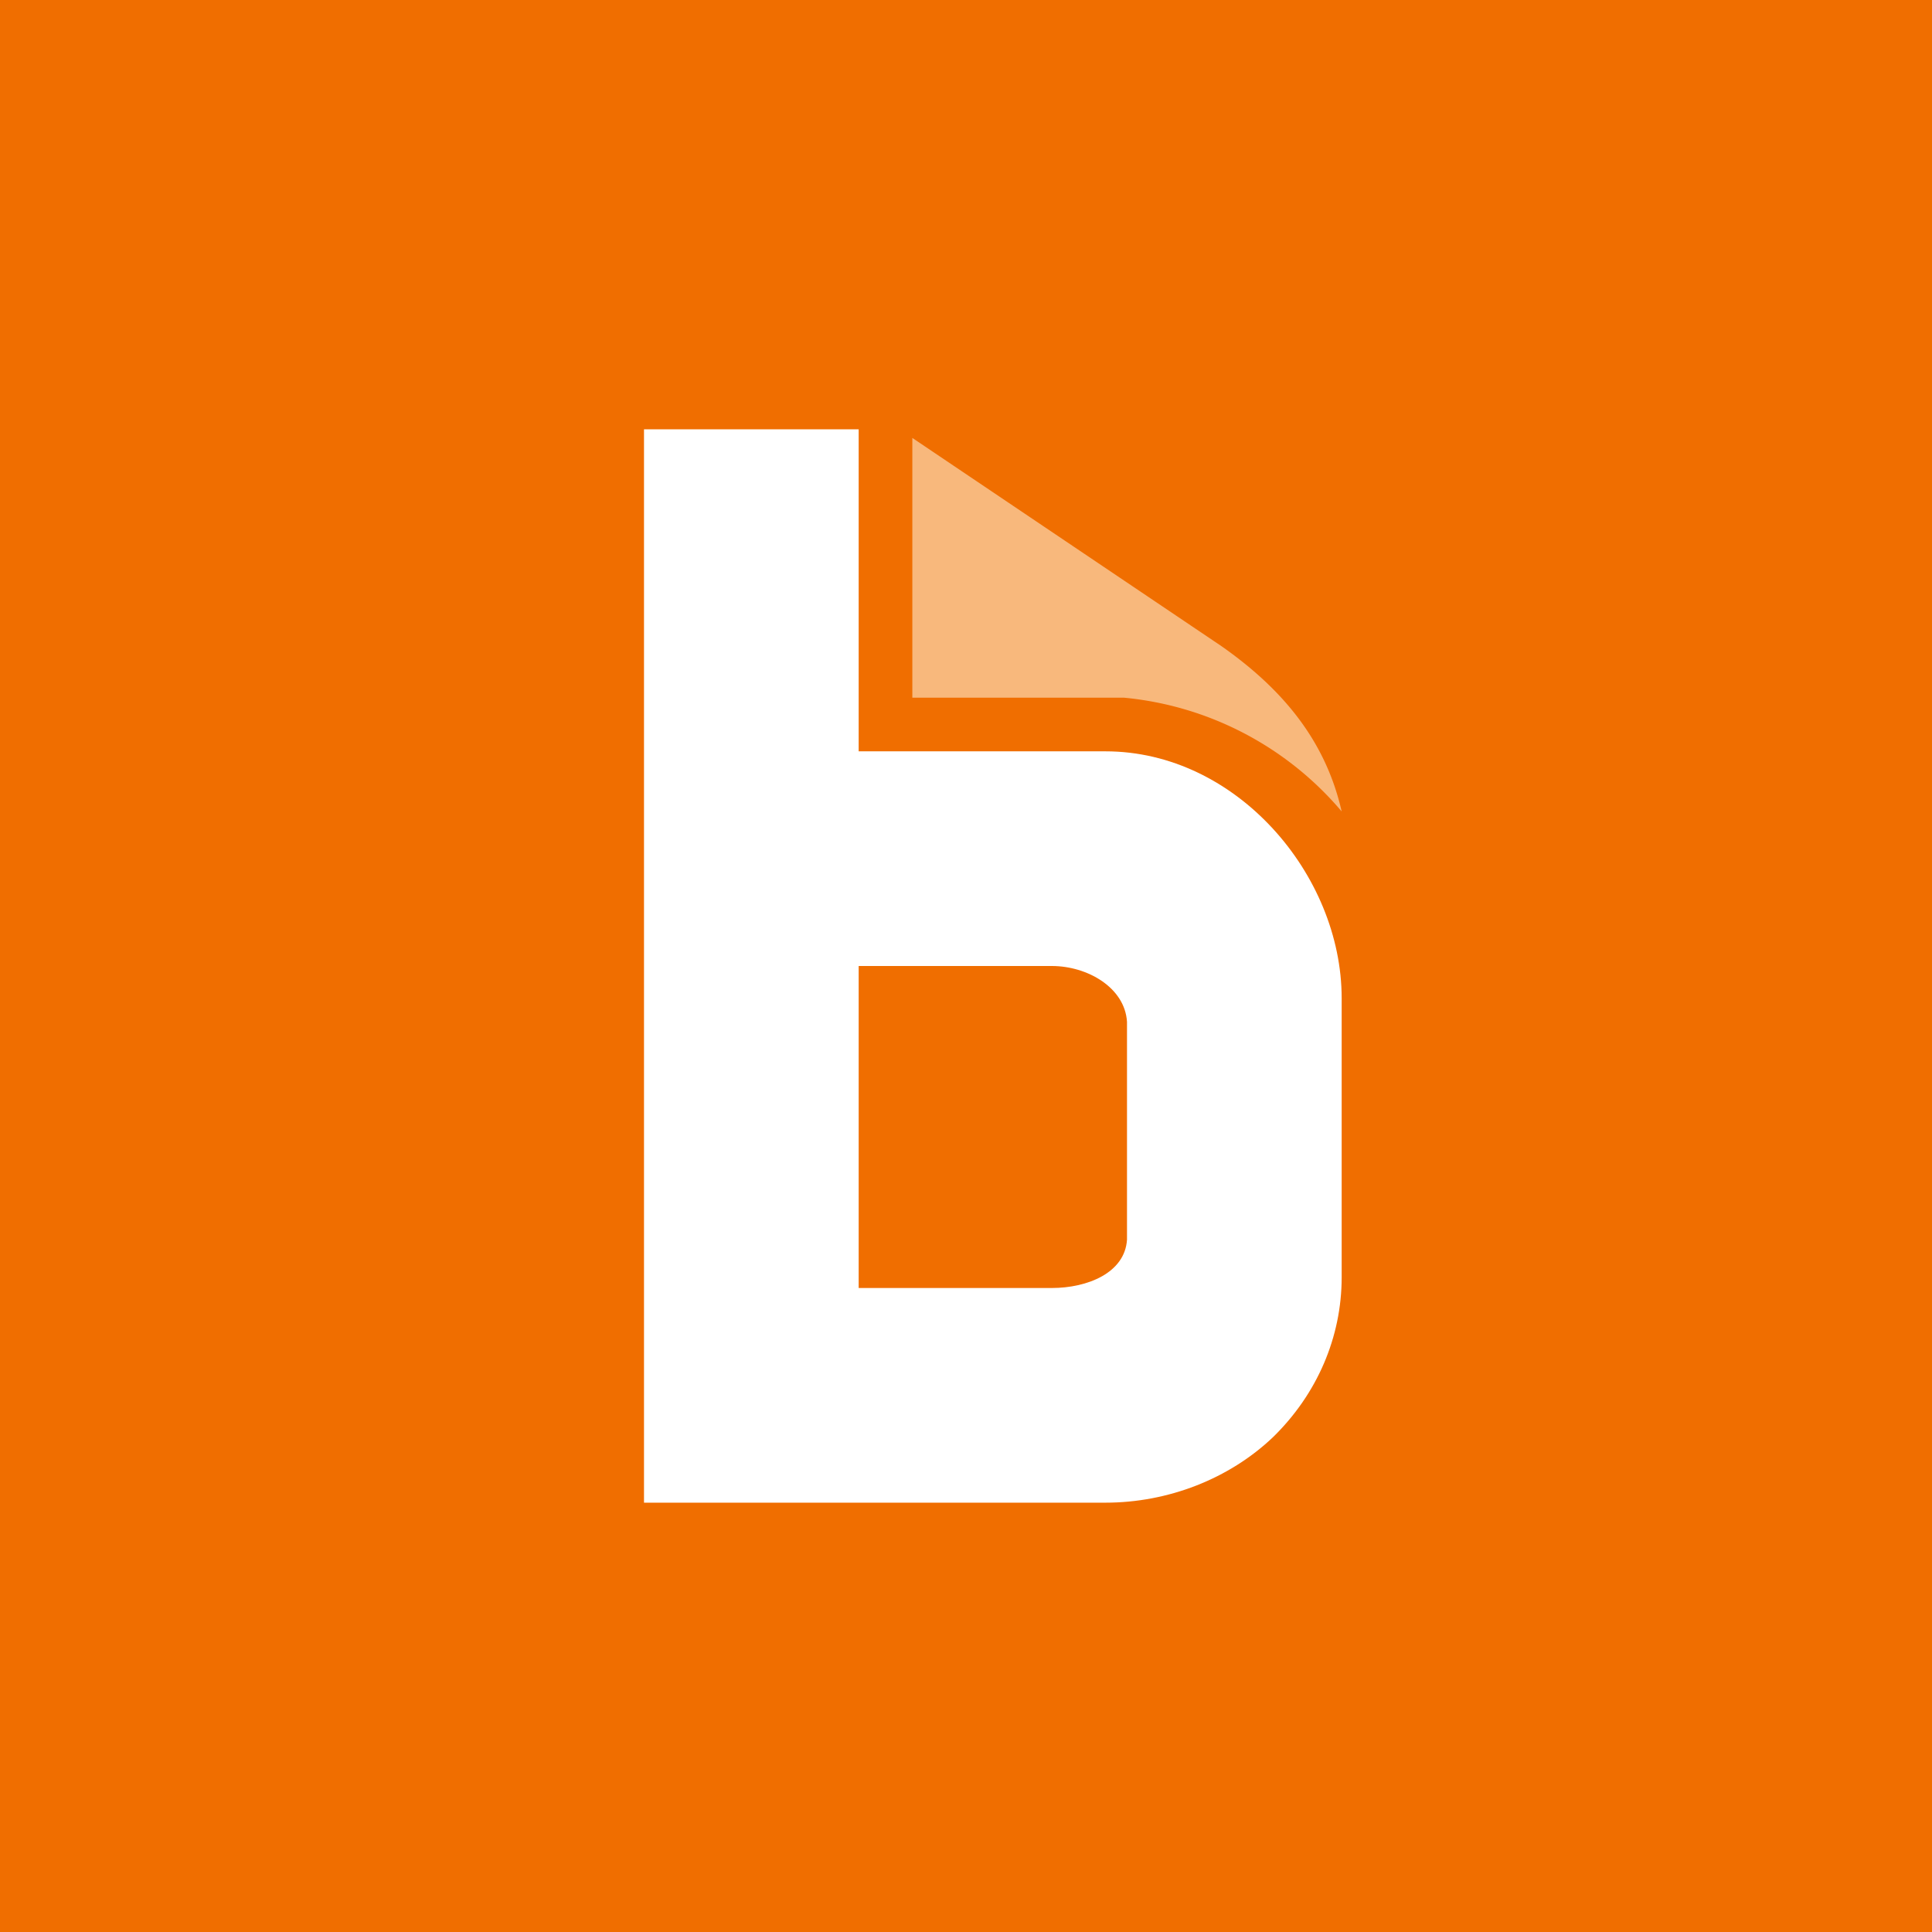
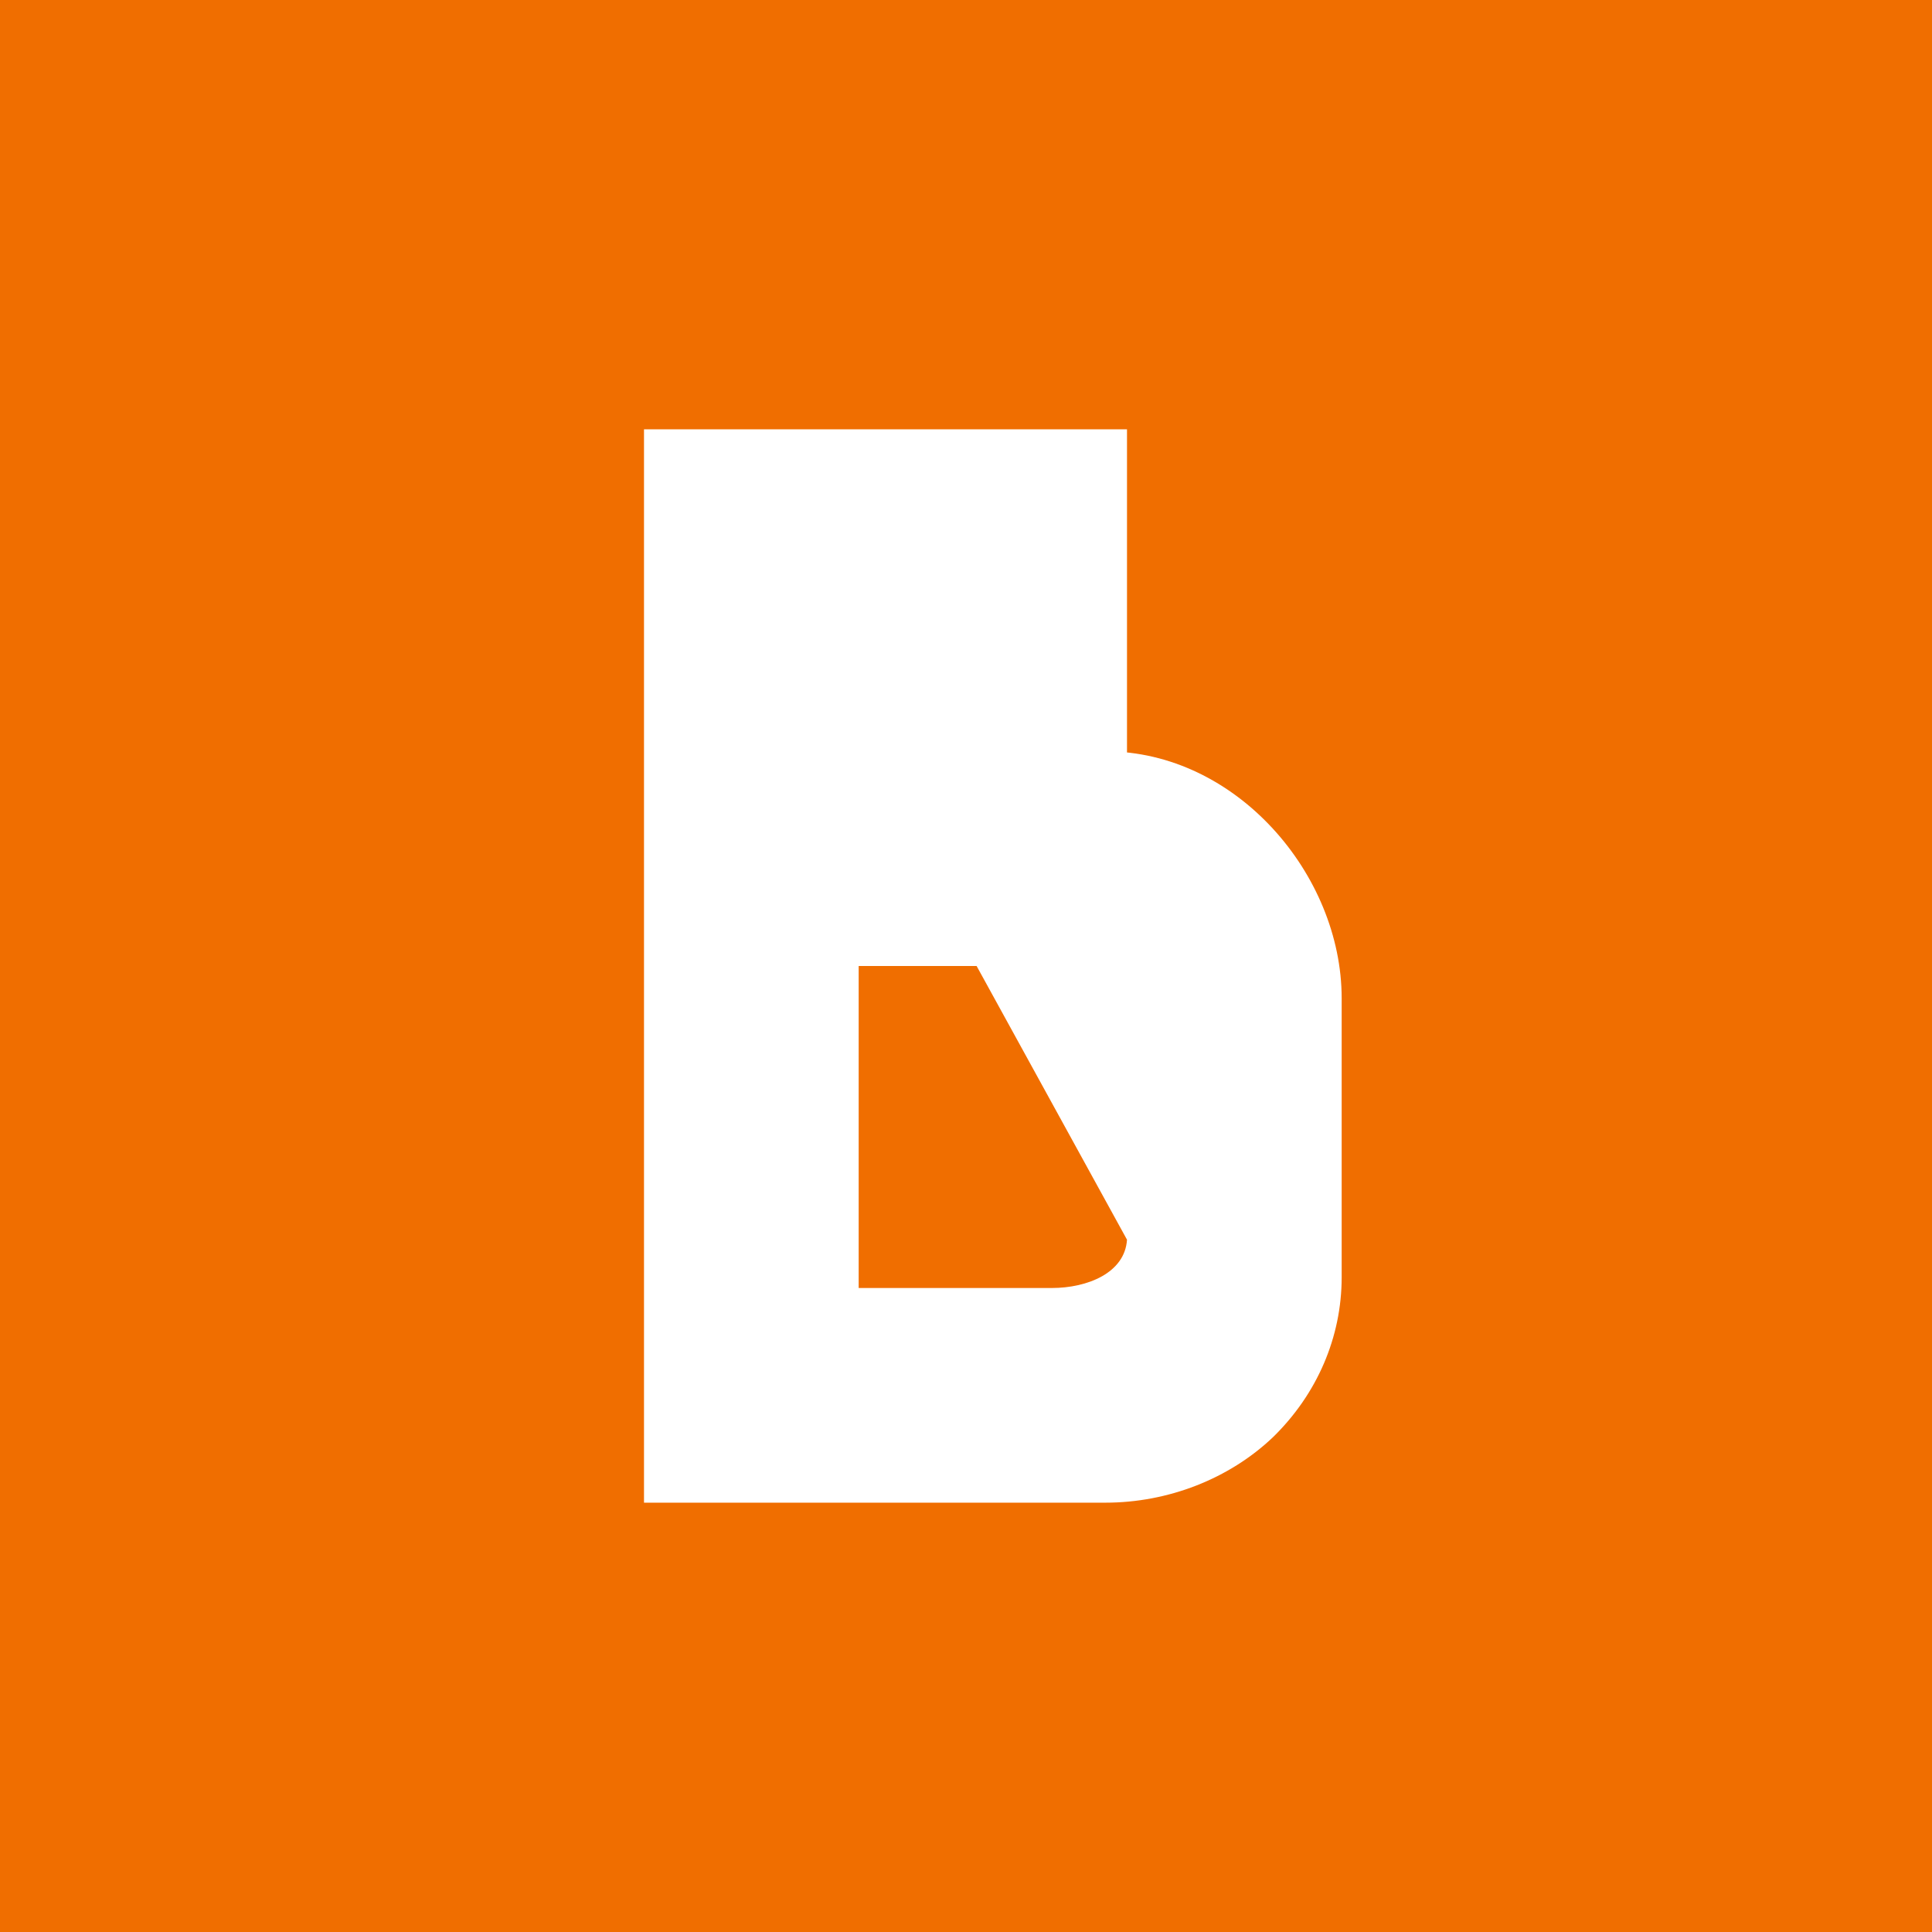
<svg xmlns="http://www.w3.org/2000/svg" width="18" height="18">
  <path fill="#F06E00" d="M0 0h18v18H0z" />
-   <path d="M8.5 6.5V4.08l2.88 1.94c.57.4.97.88 1.12 1.54a3.03 3.03 0 00-2.03-1.06H8.5z" fill="#F8B87C" />
-   <path d="M10.5 11.55c-.02.31-.37.45-.7.45H8V9h1.8c.33 0 .68.2.7.52v2.03zM8 7V4H6v10h4.3c.58 0 1.15-.22 1.56-.61.41-.4.64-.93.64-1.49V9.3c0-1.15-.98-2.3-2.2-2.3H8z" fill="#fff" />
+   <path d="M10.5 11.55c-.02.31-.37.45-.7.45H8V9h1.8c.33 0 .68.2.7.52v2.03zV4H6v10h4.3c.58 0 1.15-.22 1.56-.61.41-.4.64-.93.64-1.49V9.3c0-1.15-.98-2.3-2.2-2.3H8z" fill="#fff" />
</svg>